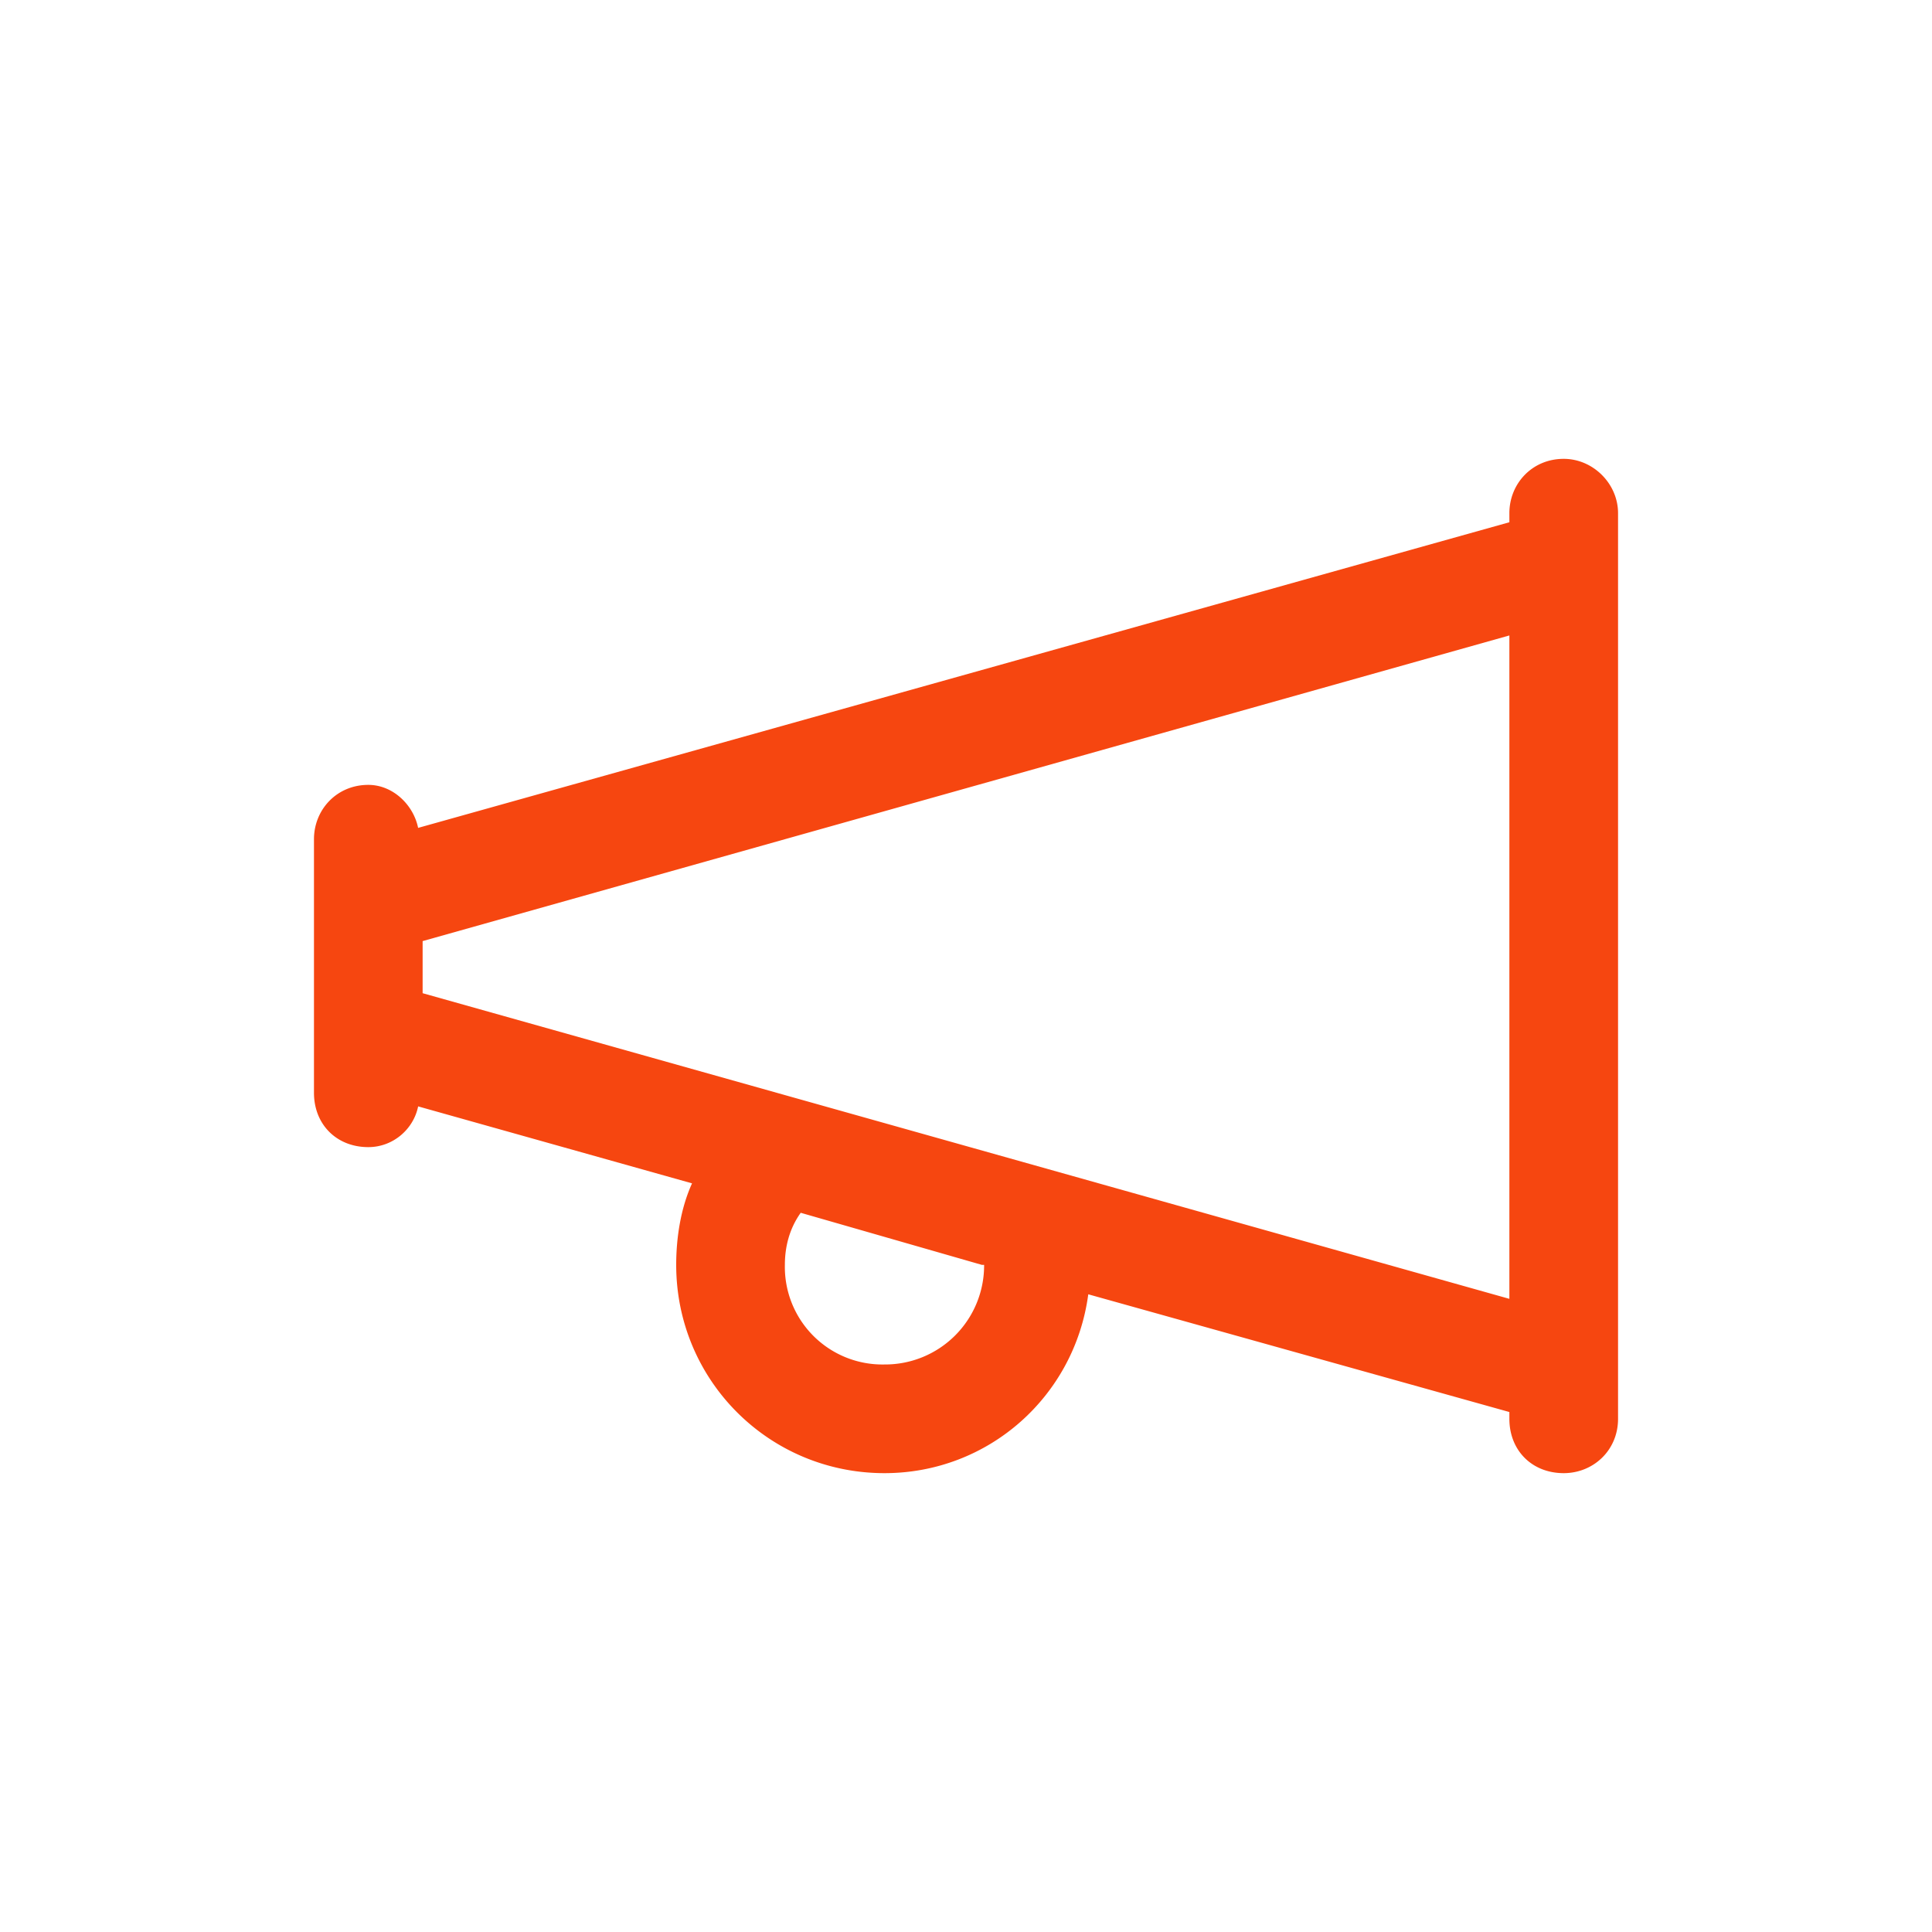
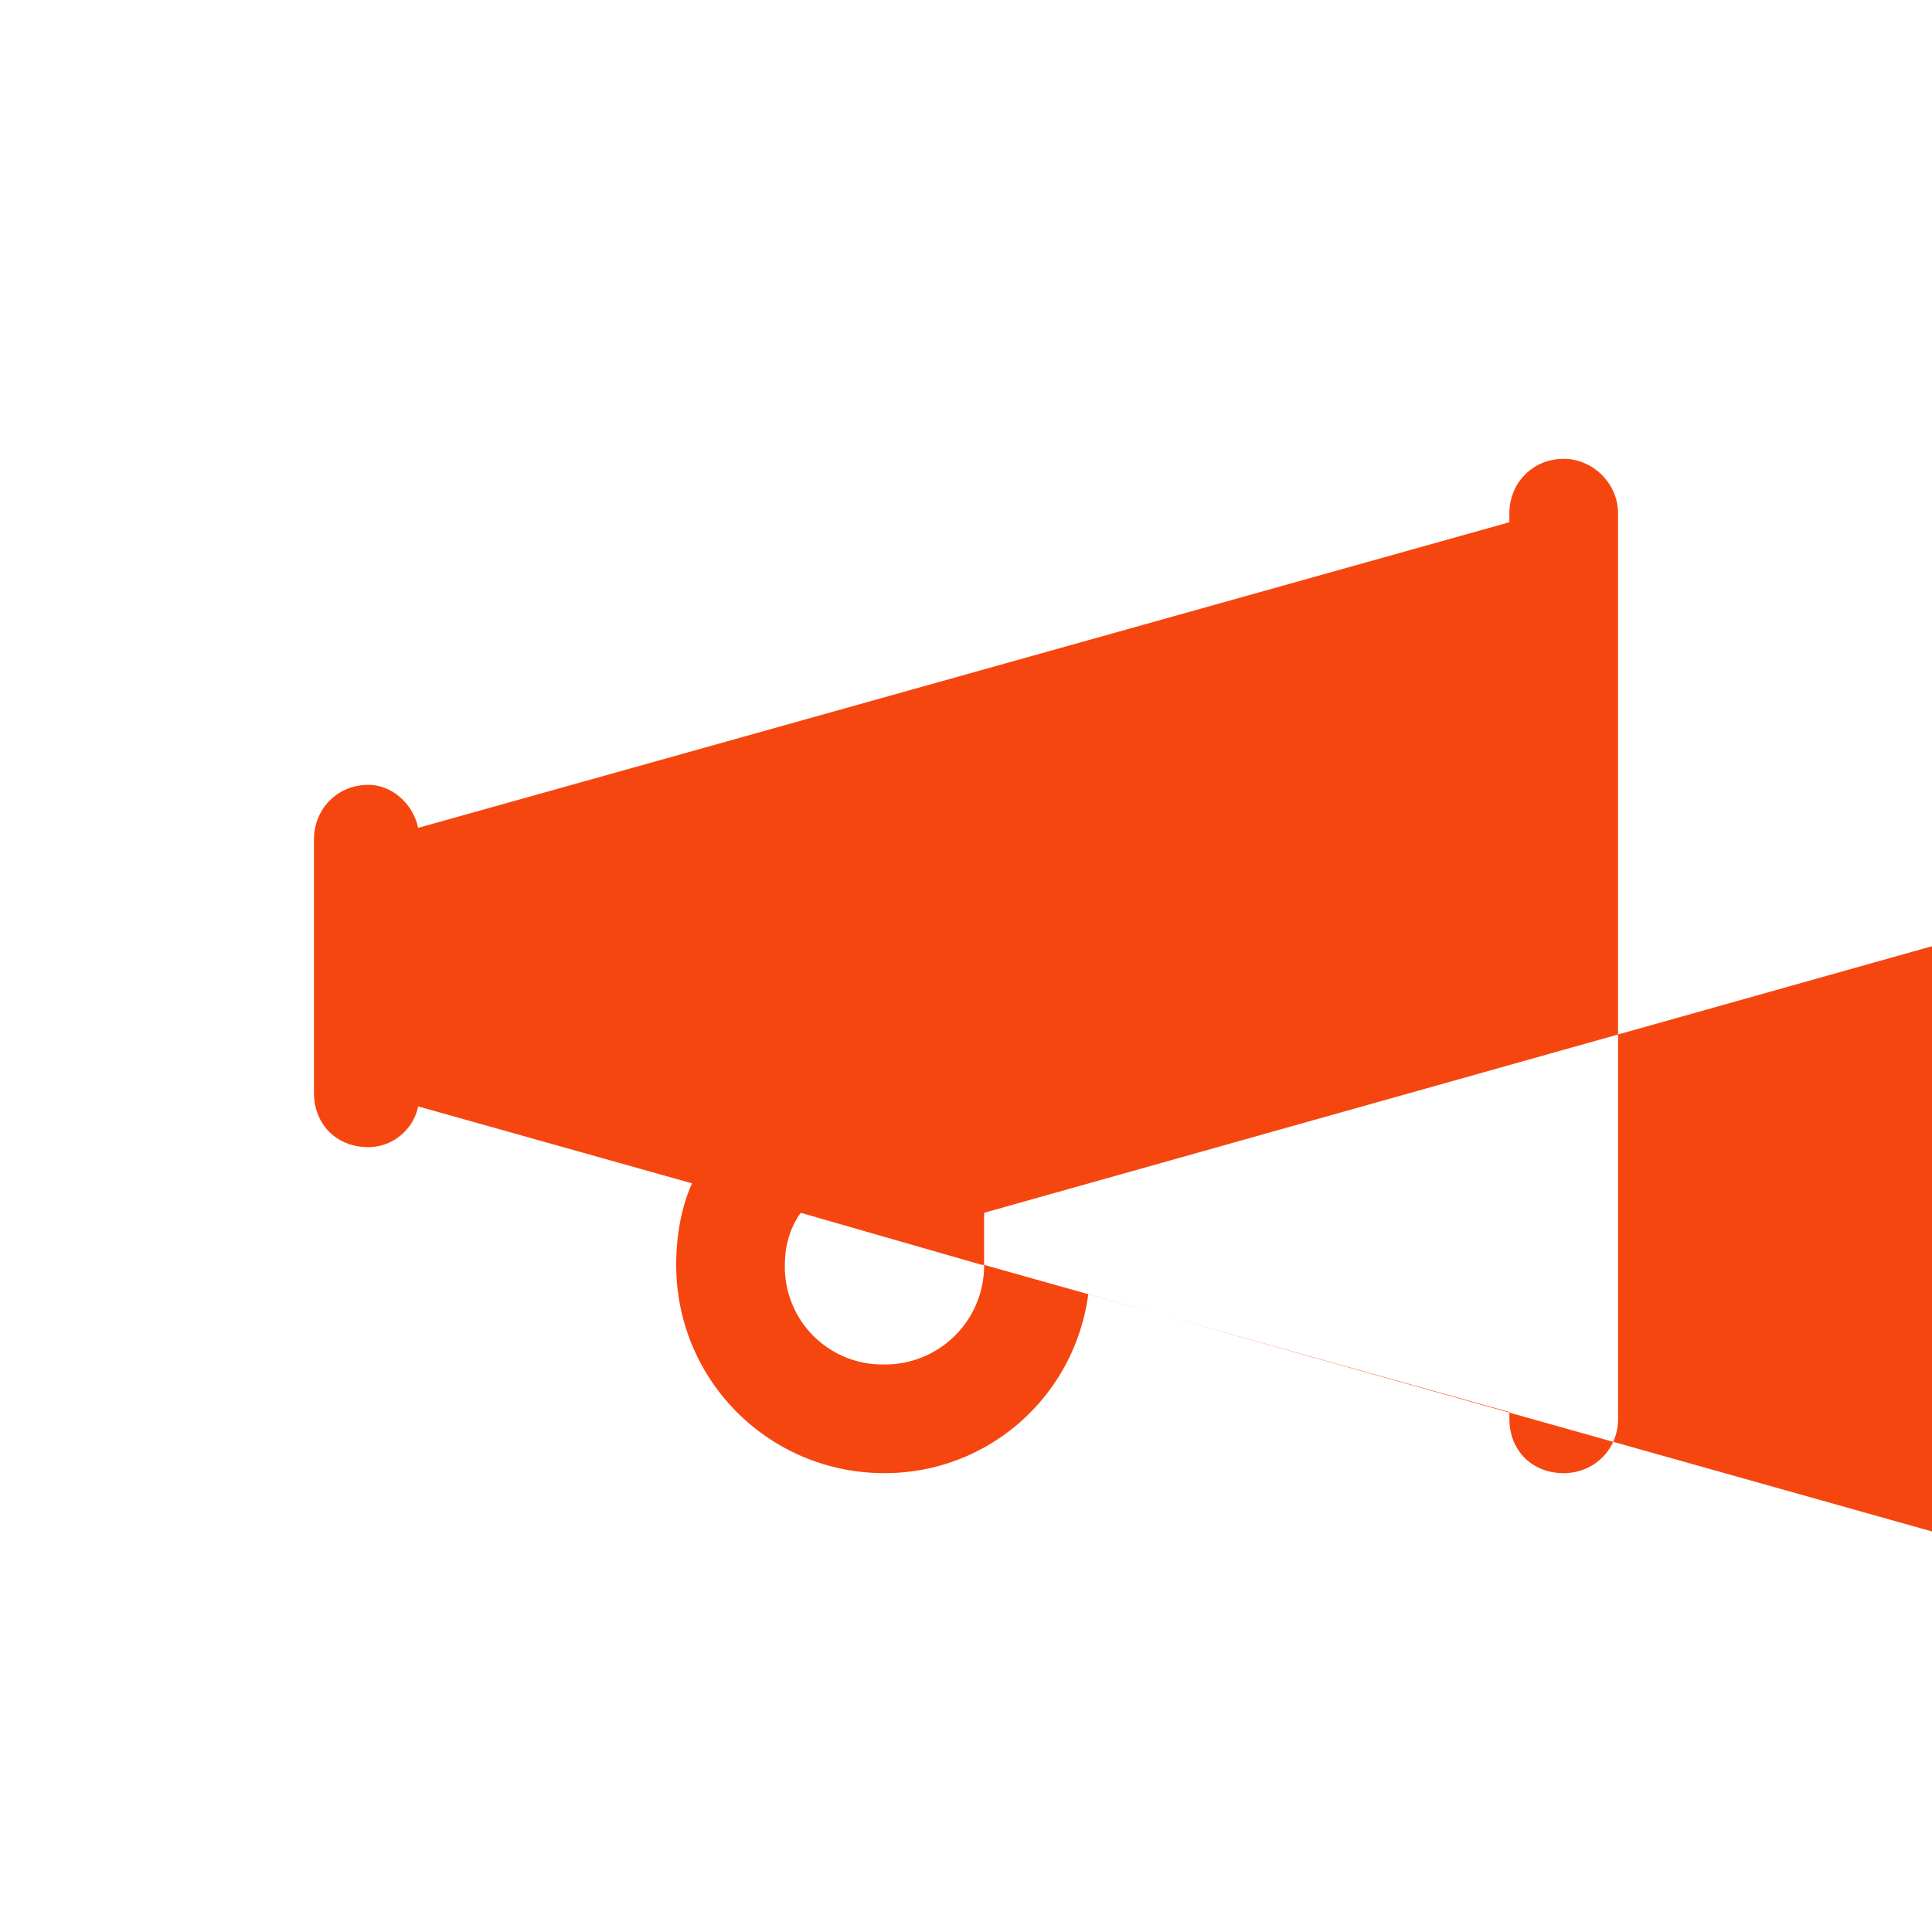
<svg xmlns="http://www.w3.org/2000/svg" width="80" height="80" fill="none">
-   <path d="M64.75 19c-1.312 0-2.25 1.031-2.25 2.25v.375L17.313 34.281c-.187-.937-1.031-1.781-2.062-1.781-1.312 0-2.25 1.031-2.25 2.25v10.5c0 1.313.938 2.25 2.25 2.25 1.031 0 1.875-.75 2.063-1.687L28.656 49c-.469 1.031-.656 2.25-.656 3.375C28 57.156 31.844 61 36.625 61c4.313 0 7.875-3.187 8.438-7.406L62.5 58.469v.281c0 1.313.938 2.25 2.25 2.25 1.219 0 2.25-.937 2.25-2.25v-37.5c0-1.219-1.031-2.25-2.25-2.25zm-24 33.375a4.1 4.1 0 0 1-4.125 4.125 4.04 4.04 0 0 1-4.125-4.125c0-.75.188-1.5.656-2.156l7.5 2.156h.094zM17.5 41.125v-2.156l45-12.656v27.469l-45-12.656z" fill="#f64610" />
+   <path d="M64.75 19c-1.312 0-2.25 1.031-2.25 2.25v.375L17.313 34.281c-.187-.937-1.031-1.781-2.062-1.781-1.312 0-2.25 1.031-2.25 2.25v10.5c0 1.313.938 2.25 2.25 2.25 1.031 0 1.875-.75 2.063-1.687L28.656 49c-.469 1.031-.656 2.25-.656 3.375C28 57.156 31.844 61 36.625 61c4.313 0 7.875-3.187 8.438-7.406L62.5 58.469v.281c0 1.313.938 2.25 2.25 2.25 1.219 0 2.25-.937 2.25-2.25v-37.5c0-1.219-1.031-2.25-2.25-2.25zm-24 33.375a4.1 4.1 0 0 1-4.125 4.125 4.04 4.04 0 0 1-4.125-4.125c0-.75.188-1.5.656-2.156l7.5 2.156h.094zv-2.156l45-12.656v27.469l-45-12.656z" fill="#f64610" />
</svg>